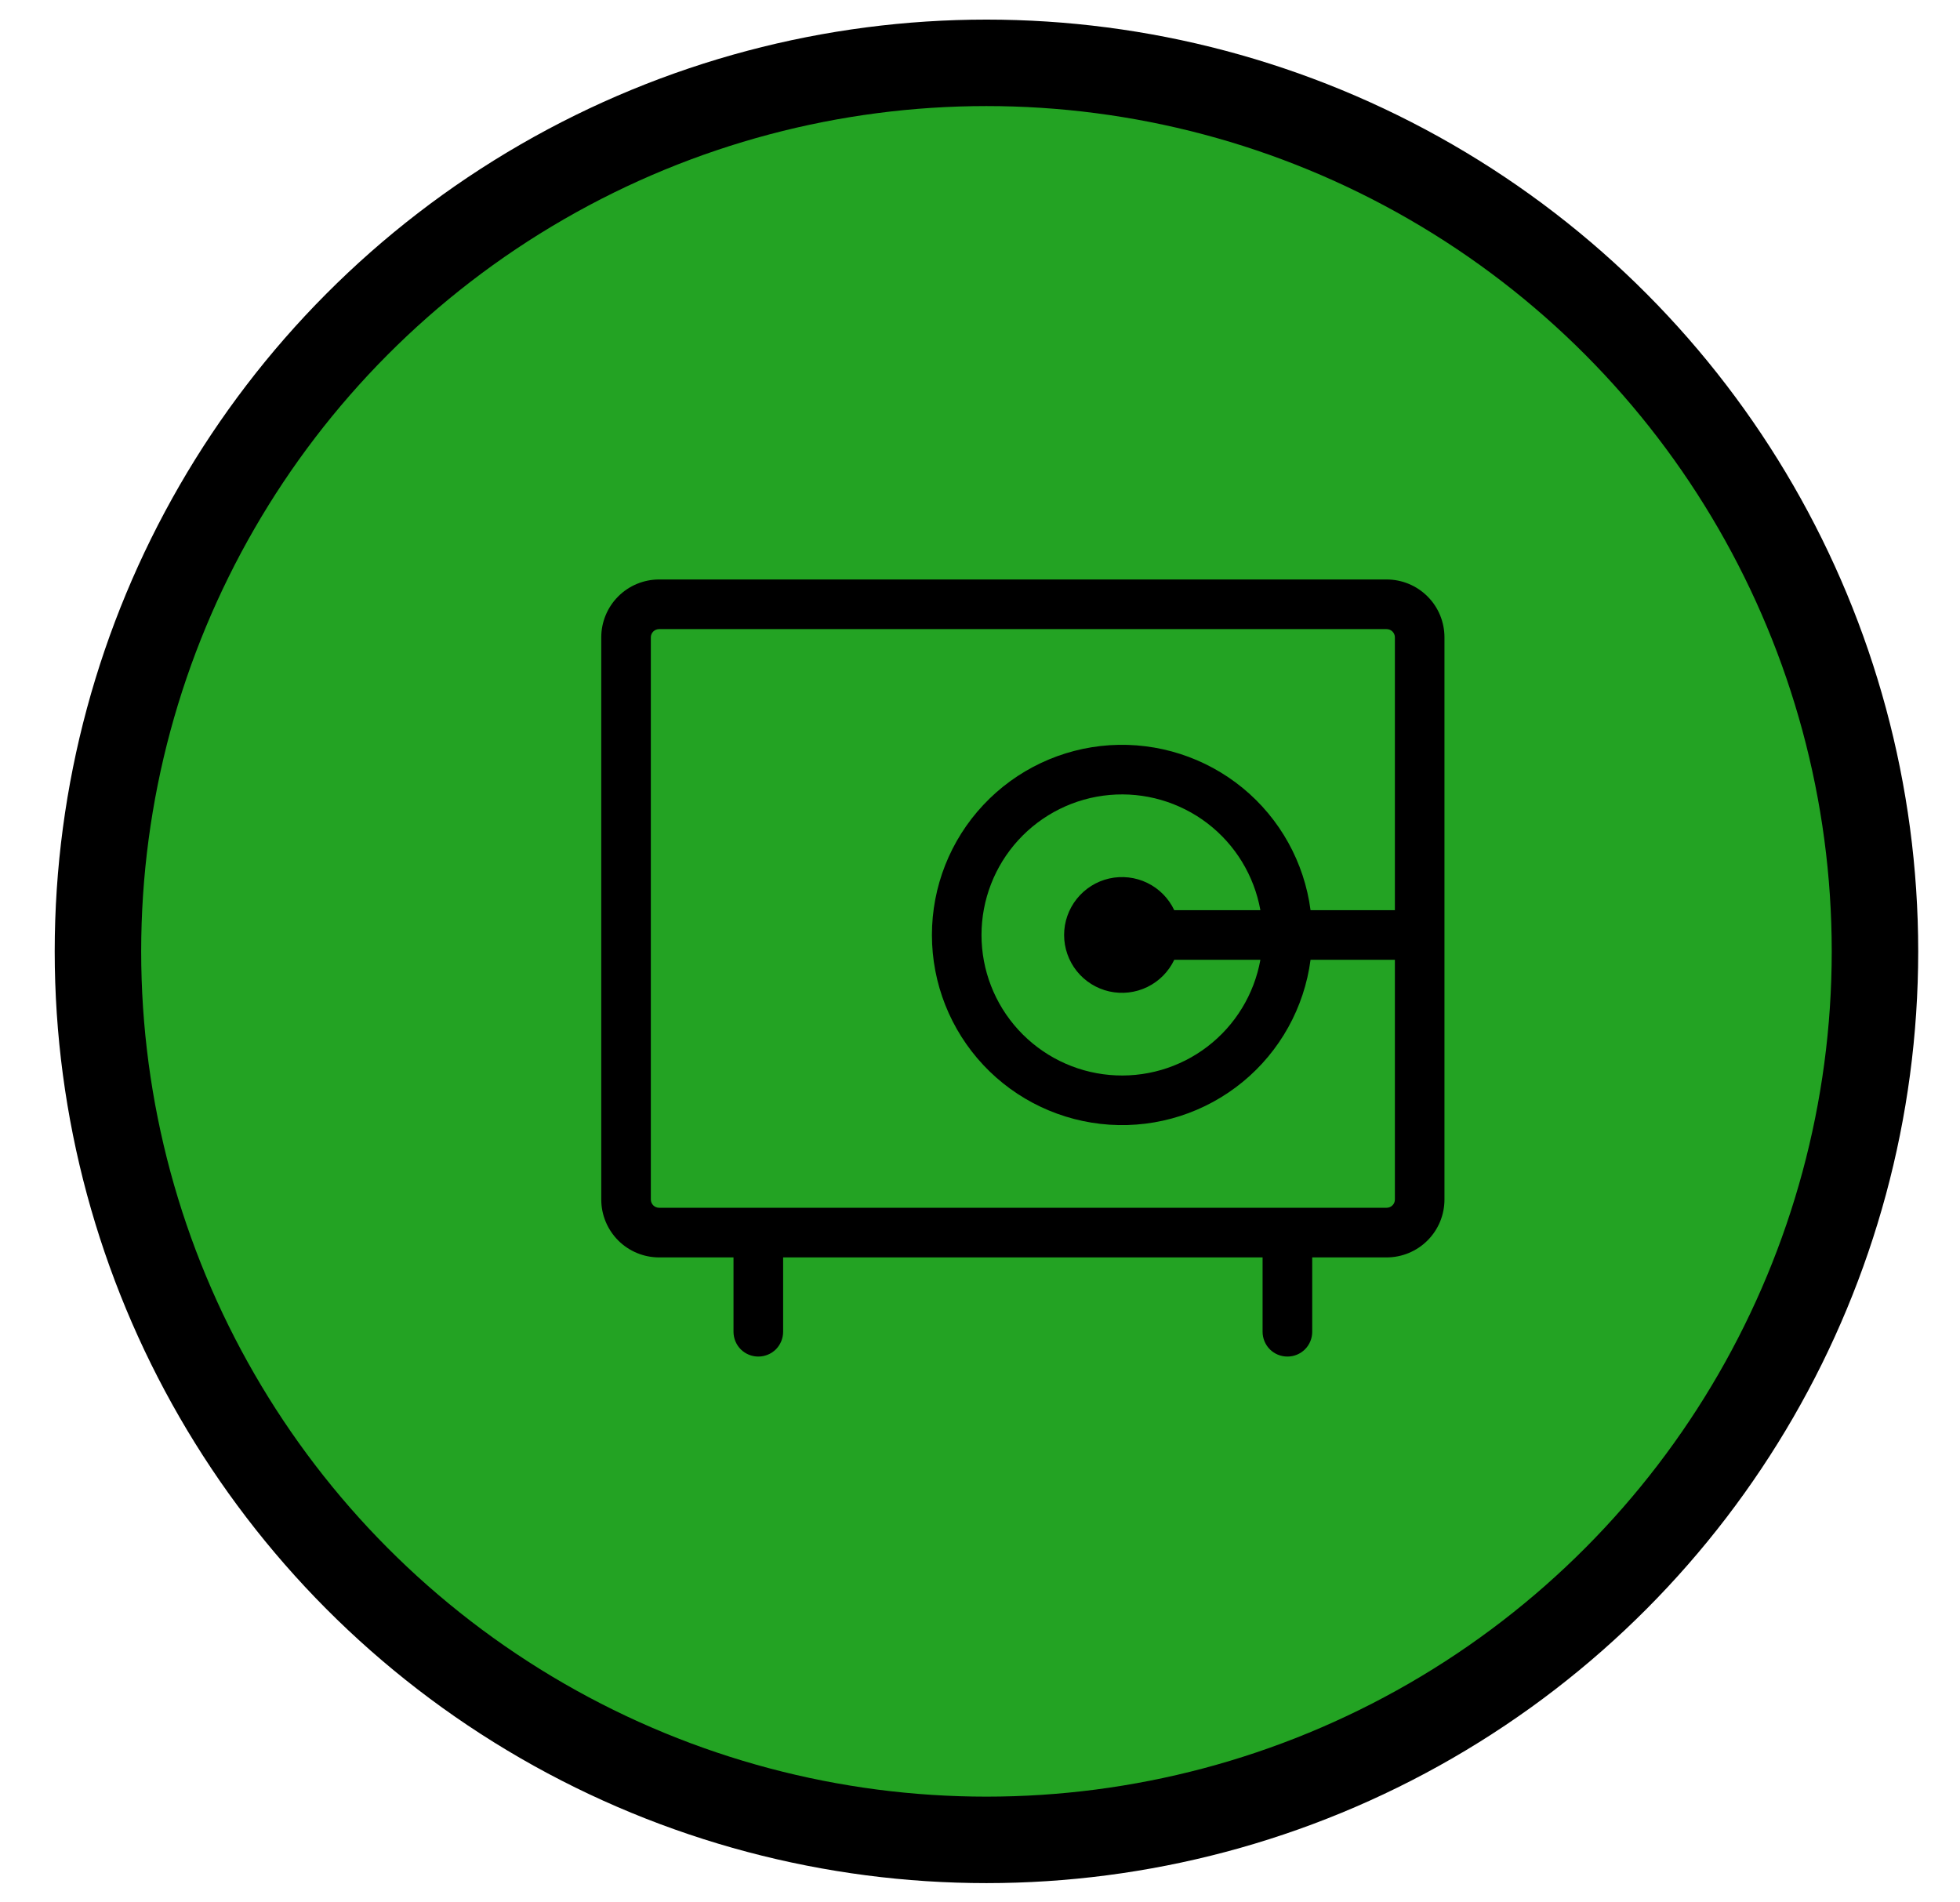
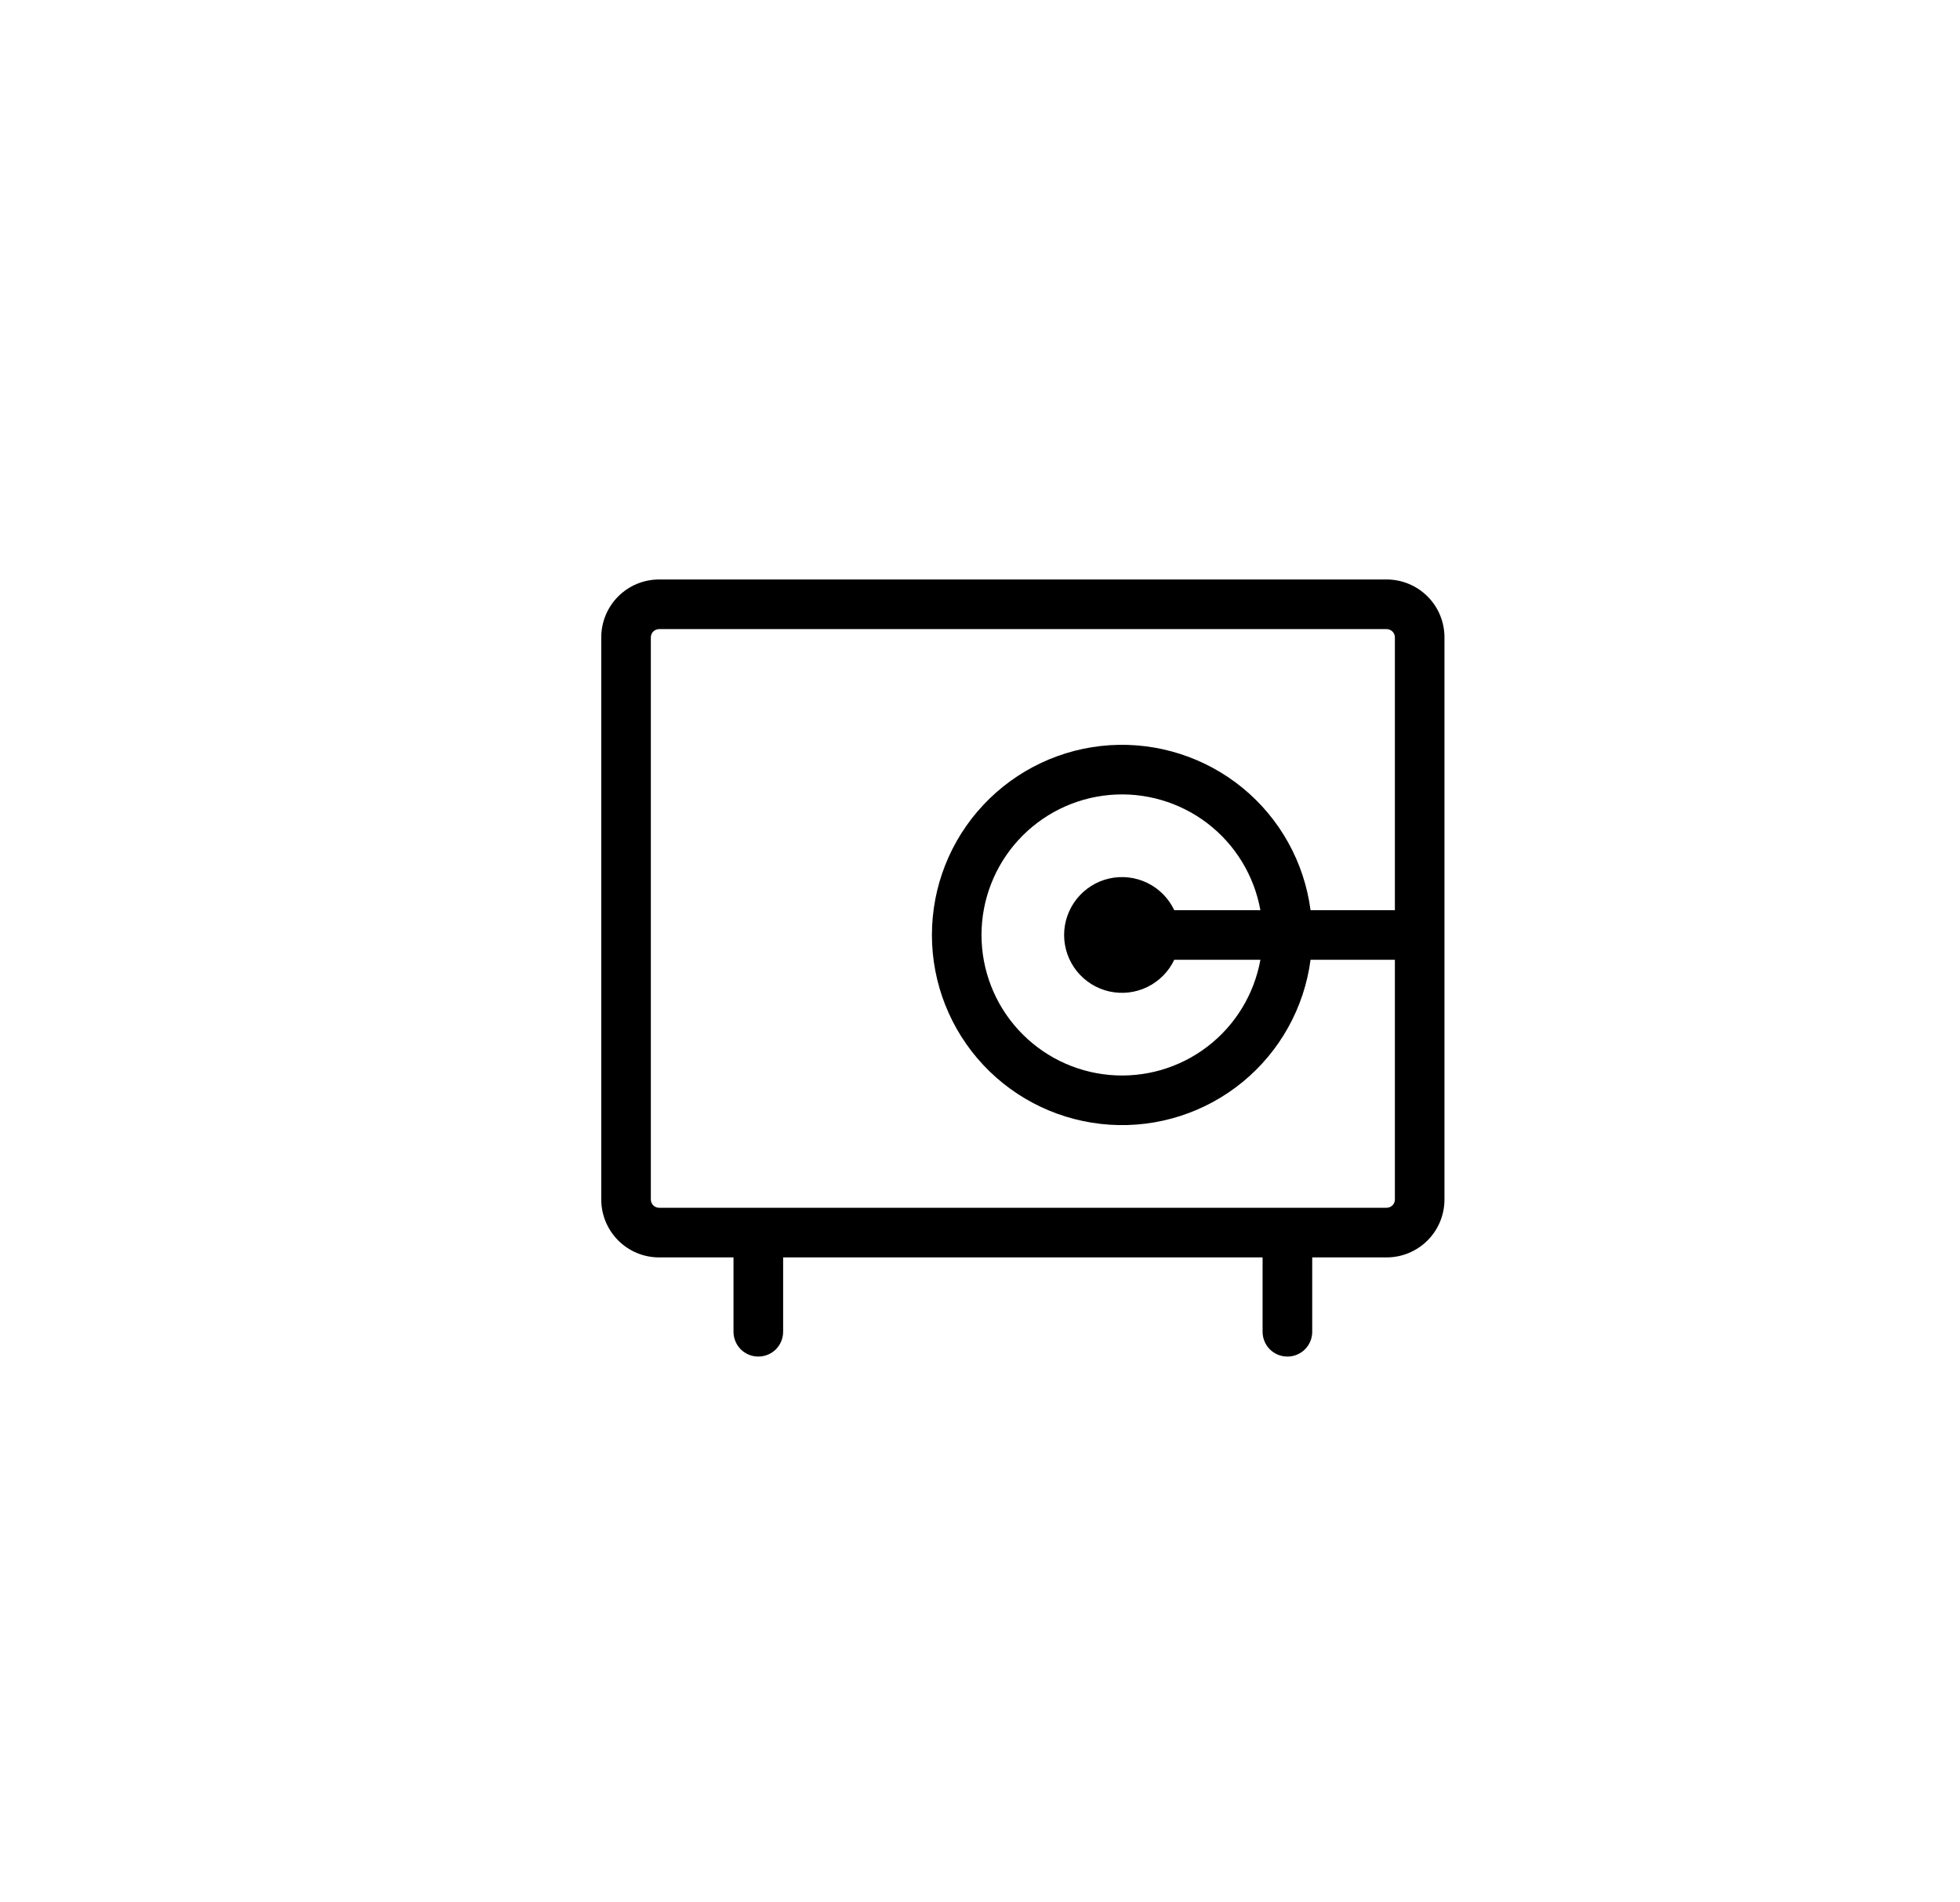
<svg xmlns="http://www.w3.org/2000/svg" width="34" height="33" viewBox="0 0 34 33" fill="none">
-   <circle cx="17.112" cy="16.503" r="15.413" fill="#23A323" stroke="black" stroke-width="1.5" />
  <path d="M24.053 10.052H11.434C11.167 10.052 10.912 10.158 10.724 10.346C10.536 10.534 10.43 10.79 10.43 11.056V20.808C10.43 21.074 10.536 21.329 10.724 21.518C10.912 21.706 11.167 21.812 11.434 21.812H12.724V23.102C12.724 23.216 12.77 23.326 12.85 23.407C12.931 23.487 13.04 23.532 13.154 23.532C13.268 23.532 13.378 23.487 13.459 23.407C13.539 23.326 13.585 23.216 13.585 23.102V21.812H21.902V23.102C21.902 23.216 21.948 23.326 22.028 23.407C22.109 23.487 22.218 23.532 22.333 23.532C22.447 23.532 22.556 23.487 22.637 23.407C22.718 23.326 22.763 23.216 22.763 23.102V21.812H24.053C24.32 21.812 24.575 21.706 24.763 21.518C24.952 21.329 25.057 21.074 25.057 20.808V11.056C25.057 10.79 24.952 10.534 24.763 10.346C24.575 10.158 24.32 10.052 24.053 10.052ZM24.053 20.951H11.434C11.396 20.951 11.359 20.936 11.332 20.909C11.305 20.882 11.29 20.846 11.29 20.808V11.056C11.29 11.018 11.305 10.982 11.332 10.955C11.359 10.928 11.396 10.913 11.434 10.913H24.053C24.091 10.913 24.128 10.928 24.155 10.955C24.182 10.982 24.197 11.018 24.197 11.056V15.789H22.734C22.625 14.958 22.204 14.2 21.557 13.669C20.909 13.138 20.084 12.873 19.248 12.927C18.413 12.982 17.629 13.353 17.057 13.964C16.484 14.575 16.166 15.381 16.166 16.219C16.166 17.056 16.484 17.862 17.057 18.474C17.629 19.085 18.413 19.455 19.248 19.51C20.084 19.565 20.909 19.3 21.557 18.768C22.204 18.237 22.625 17.479 22.734 16.649H24.197V20.808C24.197 20.846 24.182 20.882 24.155 20.909C24.128 20.936 24.091 20.951 24.053 20.951ZM20.37 15.789C20.272 15.582 20.108 15.416 19.903 15.316C19.698 15.216 19.465 15.189 19.242 15.239C19.02 15.289 18.822 15.414 18.679 15.592C18.537 15.77 18.459 15.991 18.459 16.219C18.459 16.447 18.537 16.668 18.679 16.846C18.822 17.024 19.02 17.148 19.242 17.198C19.465 17.248 19.698 17.221 19.903 17.121C20.108 17.021 20.272 16.855 20.37 16.649H21.864C21.756 17.248 21.428 17.786 20.944 18.156C20.46 18.526 19.855 18.701 19.248 18.647C18.641 18.593 18.077 18.314 17.665 17.864C17.254 17.415 17.026 16.828 17.026 16.219C17.026 15.61 17.254 15.022 17.665 14.573C18.077 14.123 18.641 13.844 19.248 13.79C19.855 13.736 20.46 13.912 20.944 14.281C21.428 14.651 21.756 15.189 21.864 15.789H20.37Z" fill="black" />
</svg>